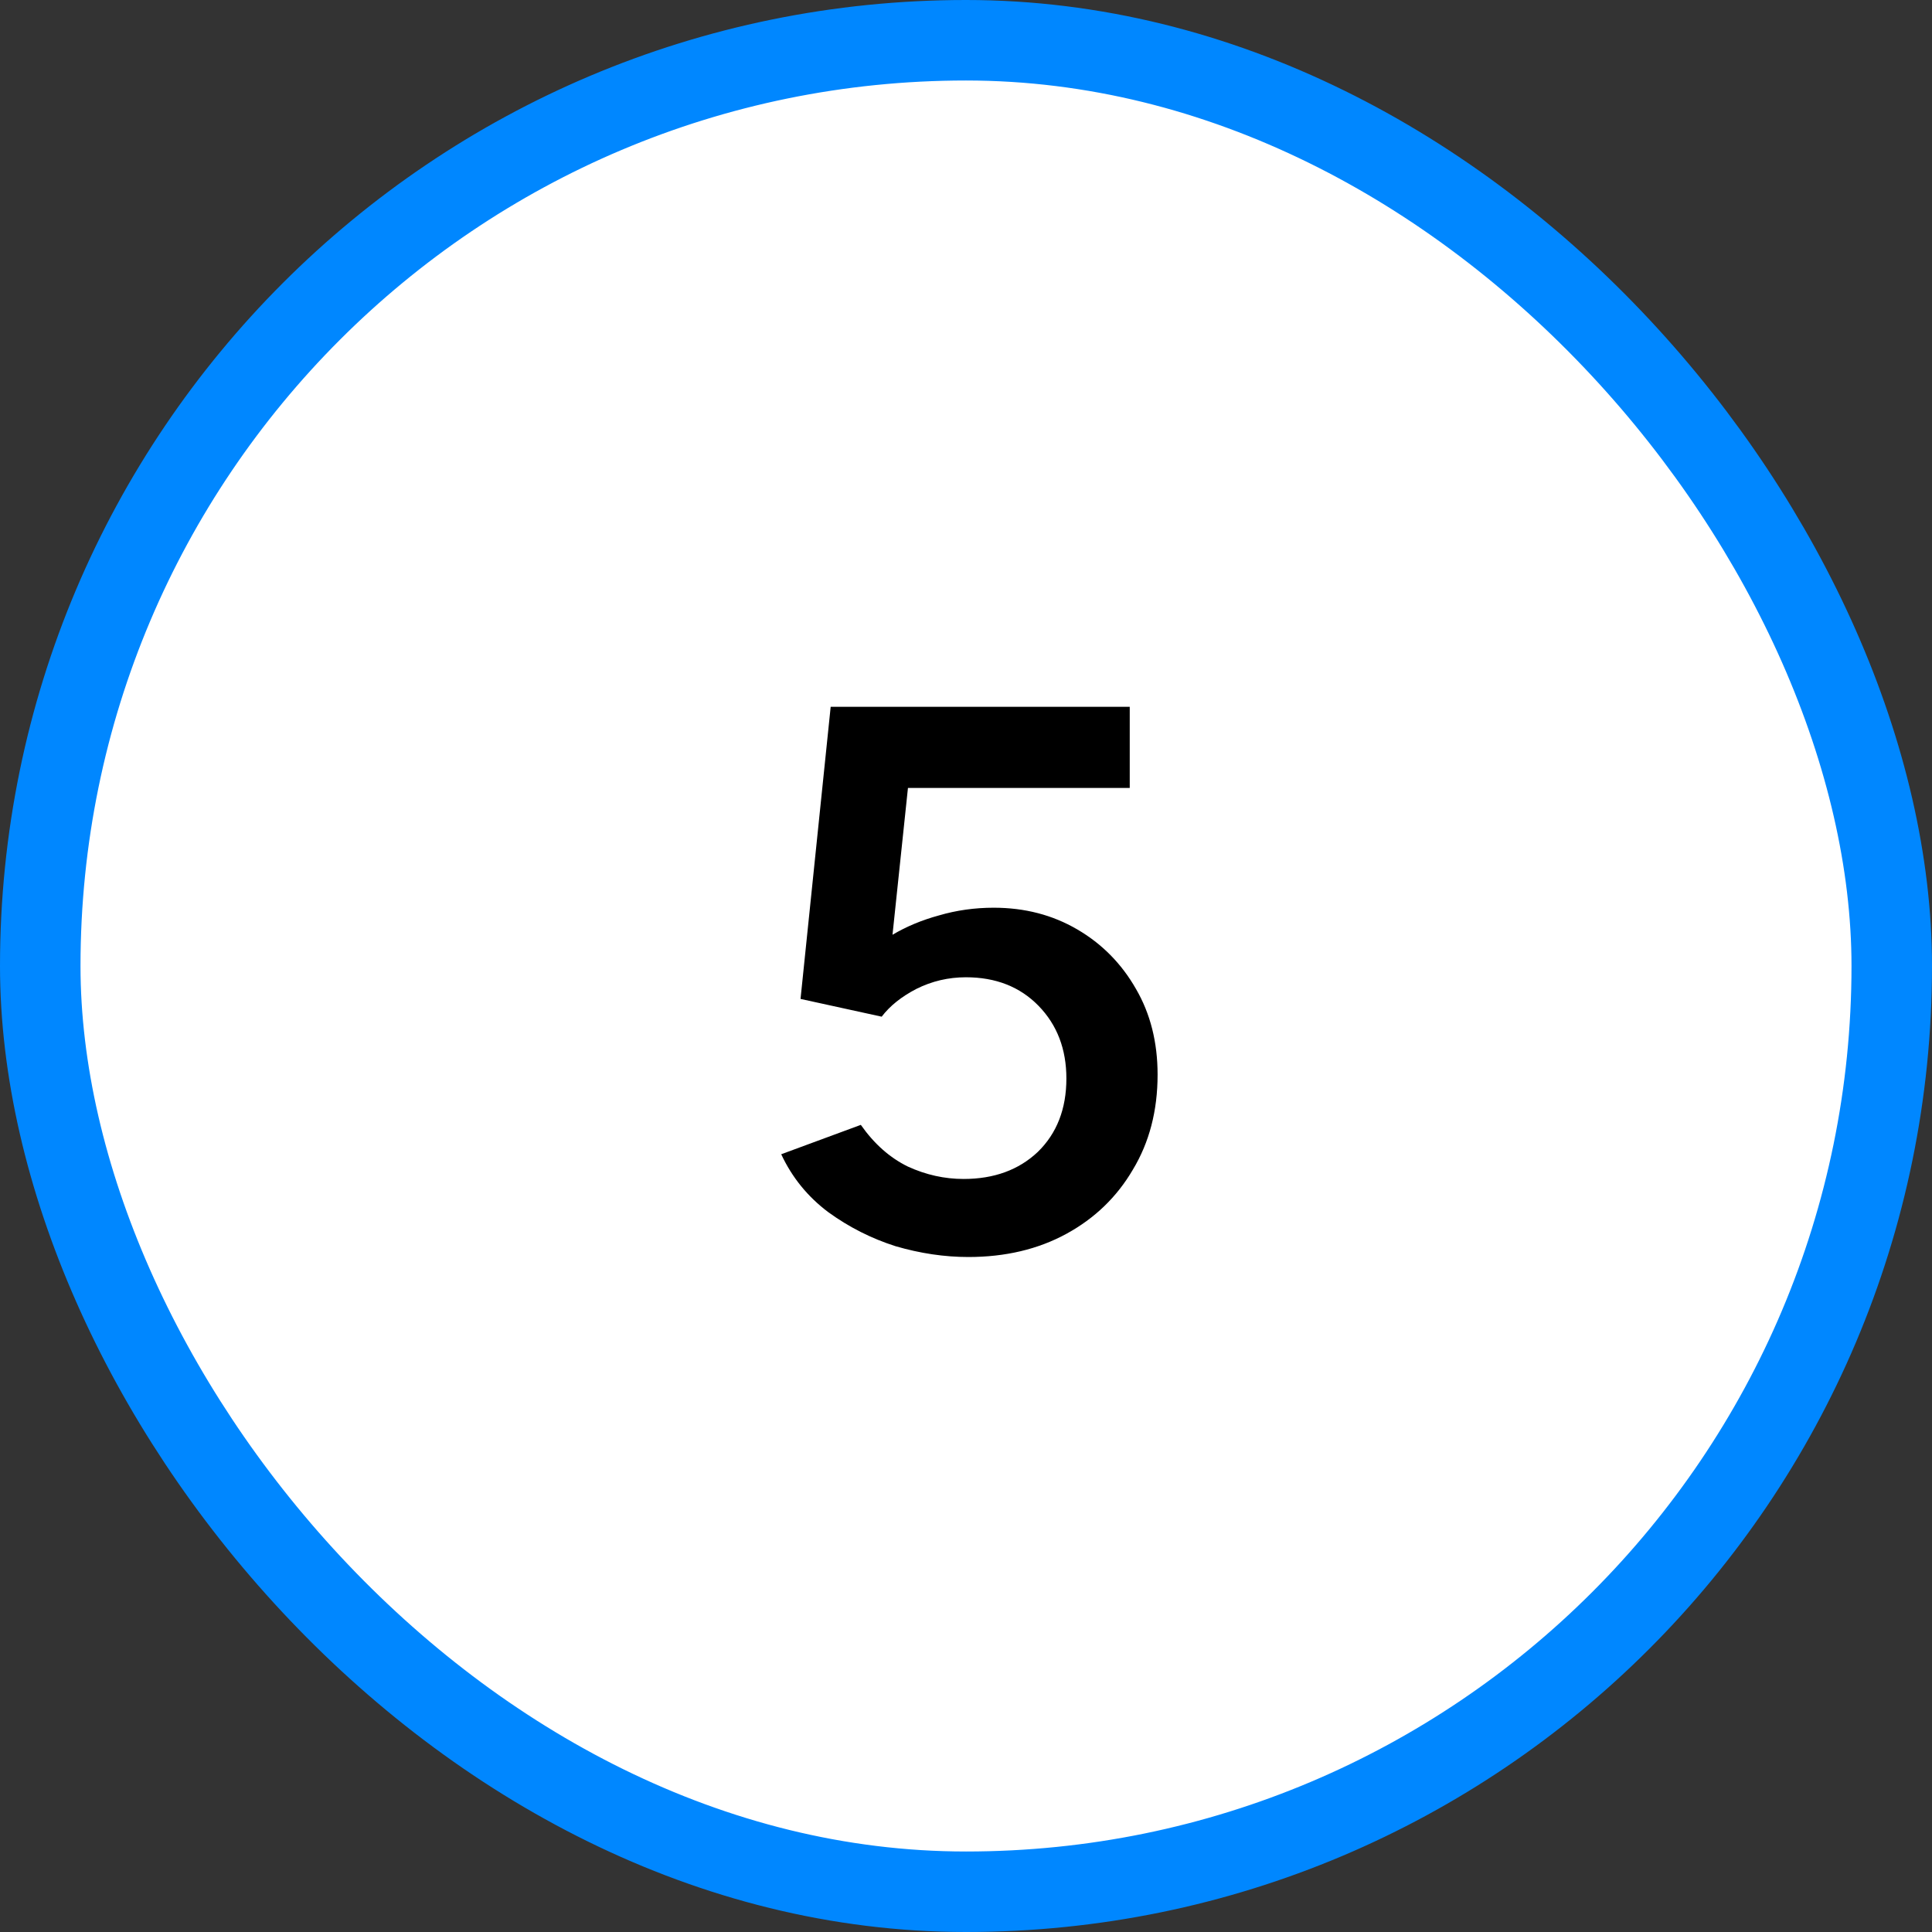
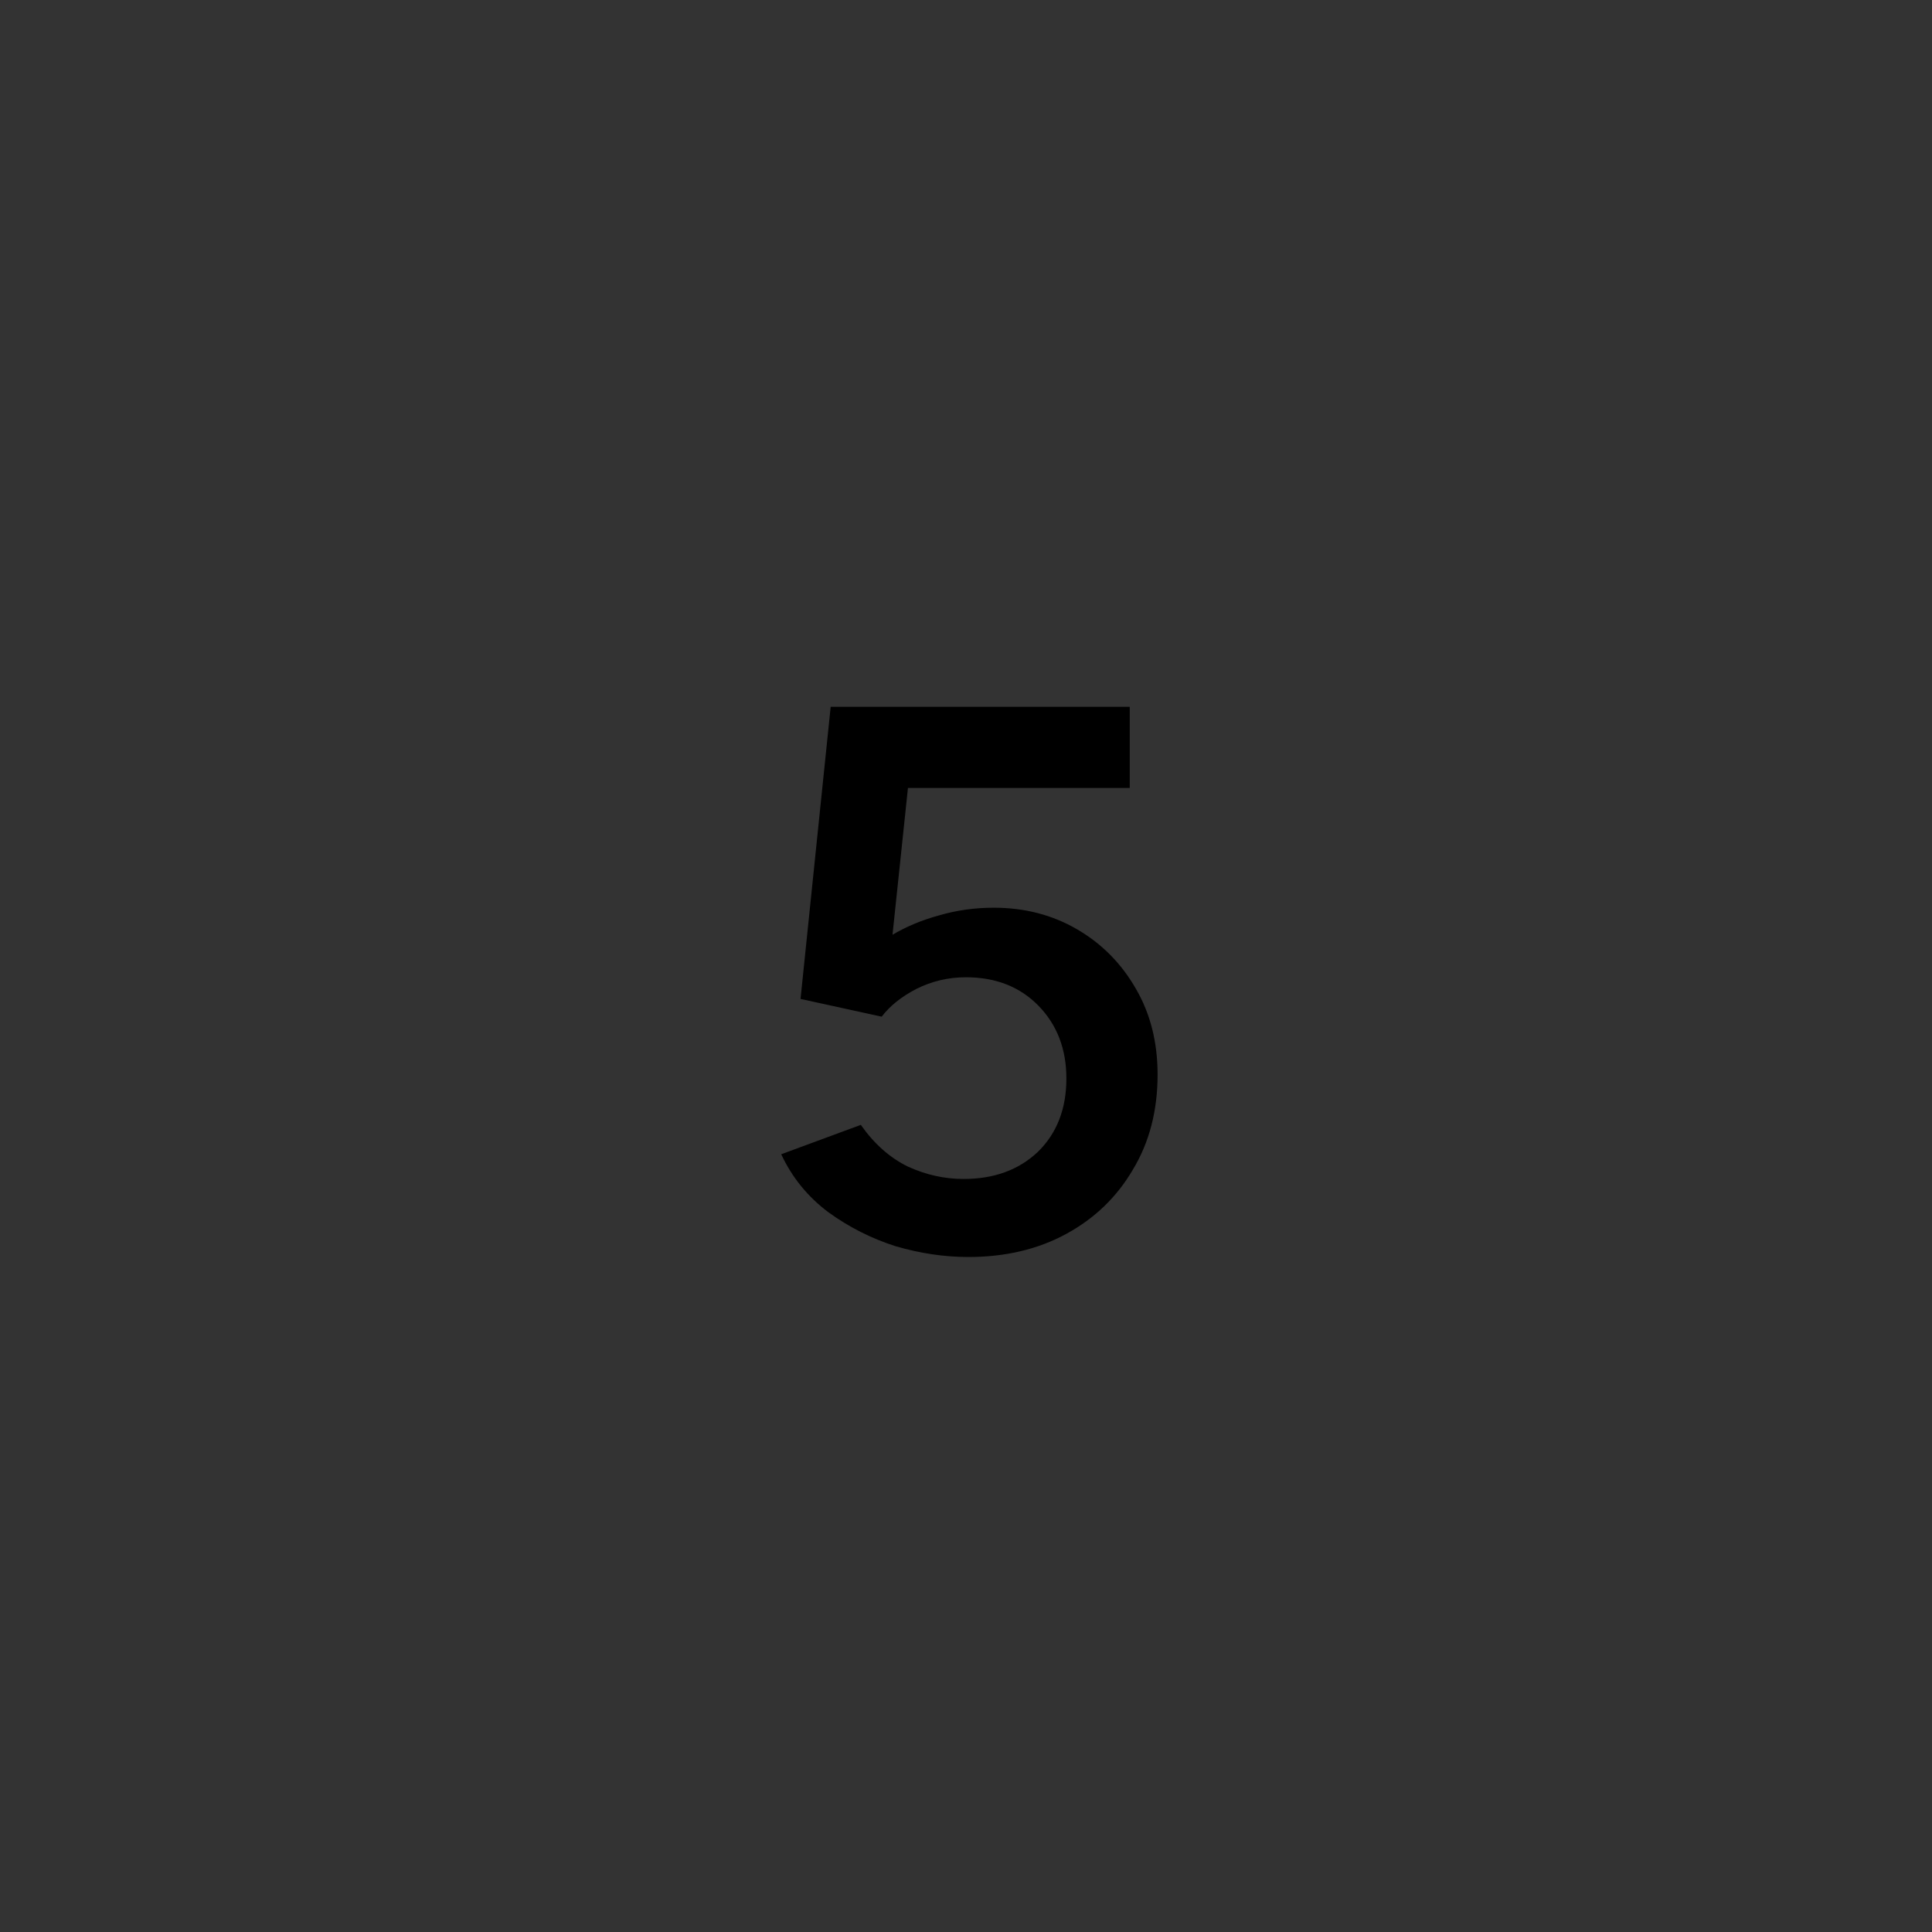
<svg xmlns="http://www.w3.org/2000/svg" width="48" height="48" viewBox="0 0 48 48" fill="none">
  <rect x="0" y="0" width="48" height="48" fill="#333333" stroke="none" />
-   <rect x="1" y="1" width="46" height="46" rx="23" fill="white" />
-   <rect x="1" y="1" width="46" height="46" rx="23" stroke="#0087FF" stroke-width="2" />
  <path d="M24.056 31.23C23.467 31.23 22.865 31.141 22.251 30.962C21.649 30.77 21.092 30.488 20.58 30.117C20.068 29.733 19.678 29.253 19.409 28.677L21.387 27.947C21.72 28.421 22.11 28.766 22.558 28.984C23.006 29.189 23.467 29.291 23.94 29.291C24.696 29.291 25.31 29.067 25.784 28.619C26.257 28.158 26.494 27.55 26.494 26.795C26.494 26.066 26.264 25.464 25.803 24.99C25.342 24.517 24.74 24.28 23.998 24.28C23.563 24.28 23.153 24.376 22.769 24.568C22.398 24.76 22.11 24.99 21.905 25.259L19.889 24.818L20.638 17.56H28.068V19.576H22.558L22.174 23.224C22.52 23.019 22.904 22.859 23.326 22.744C23.761 22.616 24.216 22.552 24.689 22.552C25.457 22.552 26.148 22.731 26.763 23.09C27.377 23.448 27.864 23.941 28.222 24.568C28.58 25.182 28.76 25.893 28.76 26.699C28.76 27.595 28.555 28.382 28.145 29.061C27.748 29.739 27.198 30.27 26.494 30.654C25.79 31.038 24.977 31.23 24.056 31.23Z" fill="black" />
</svg>